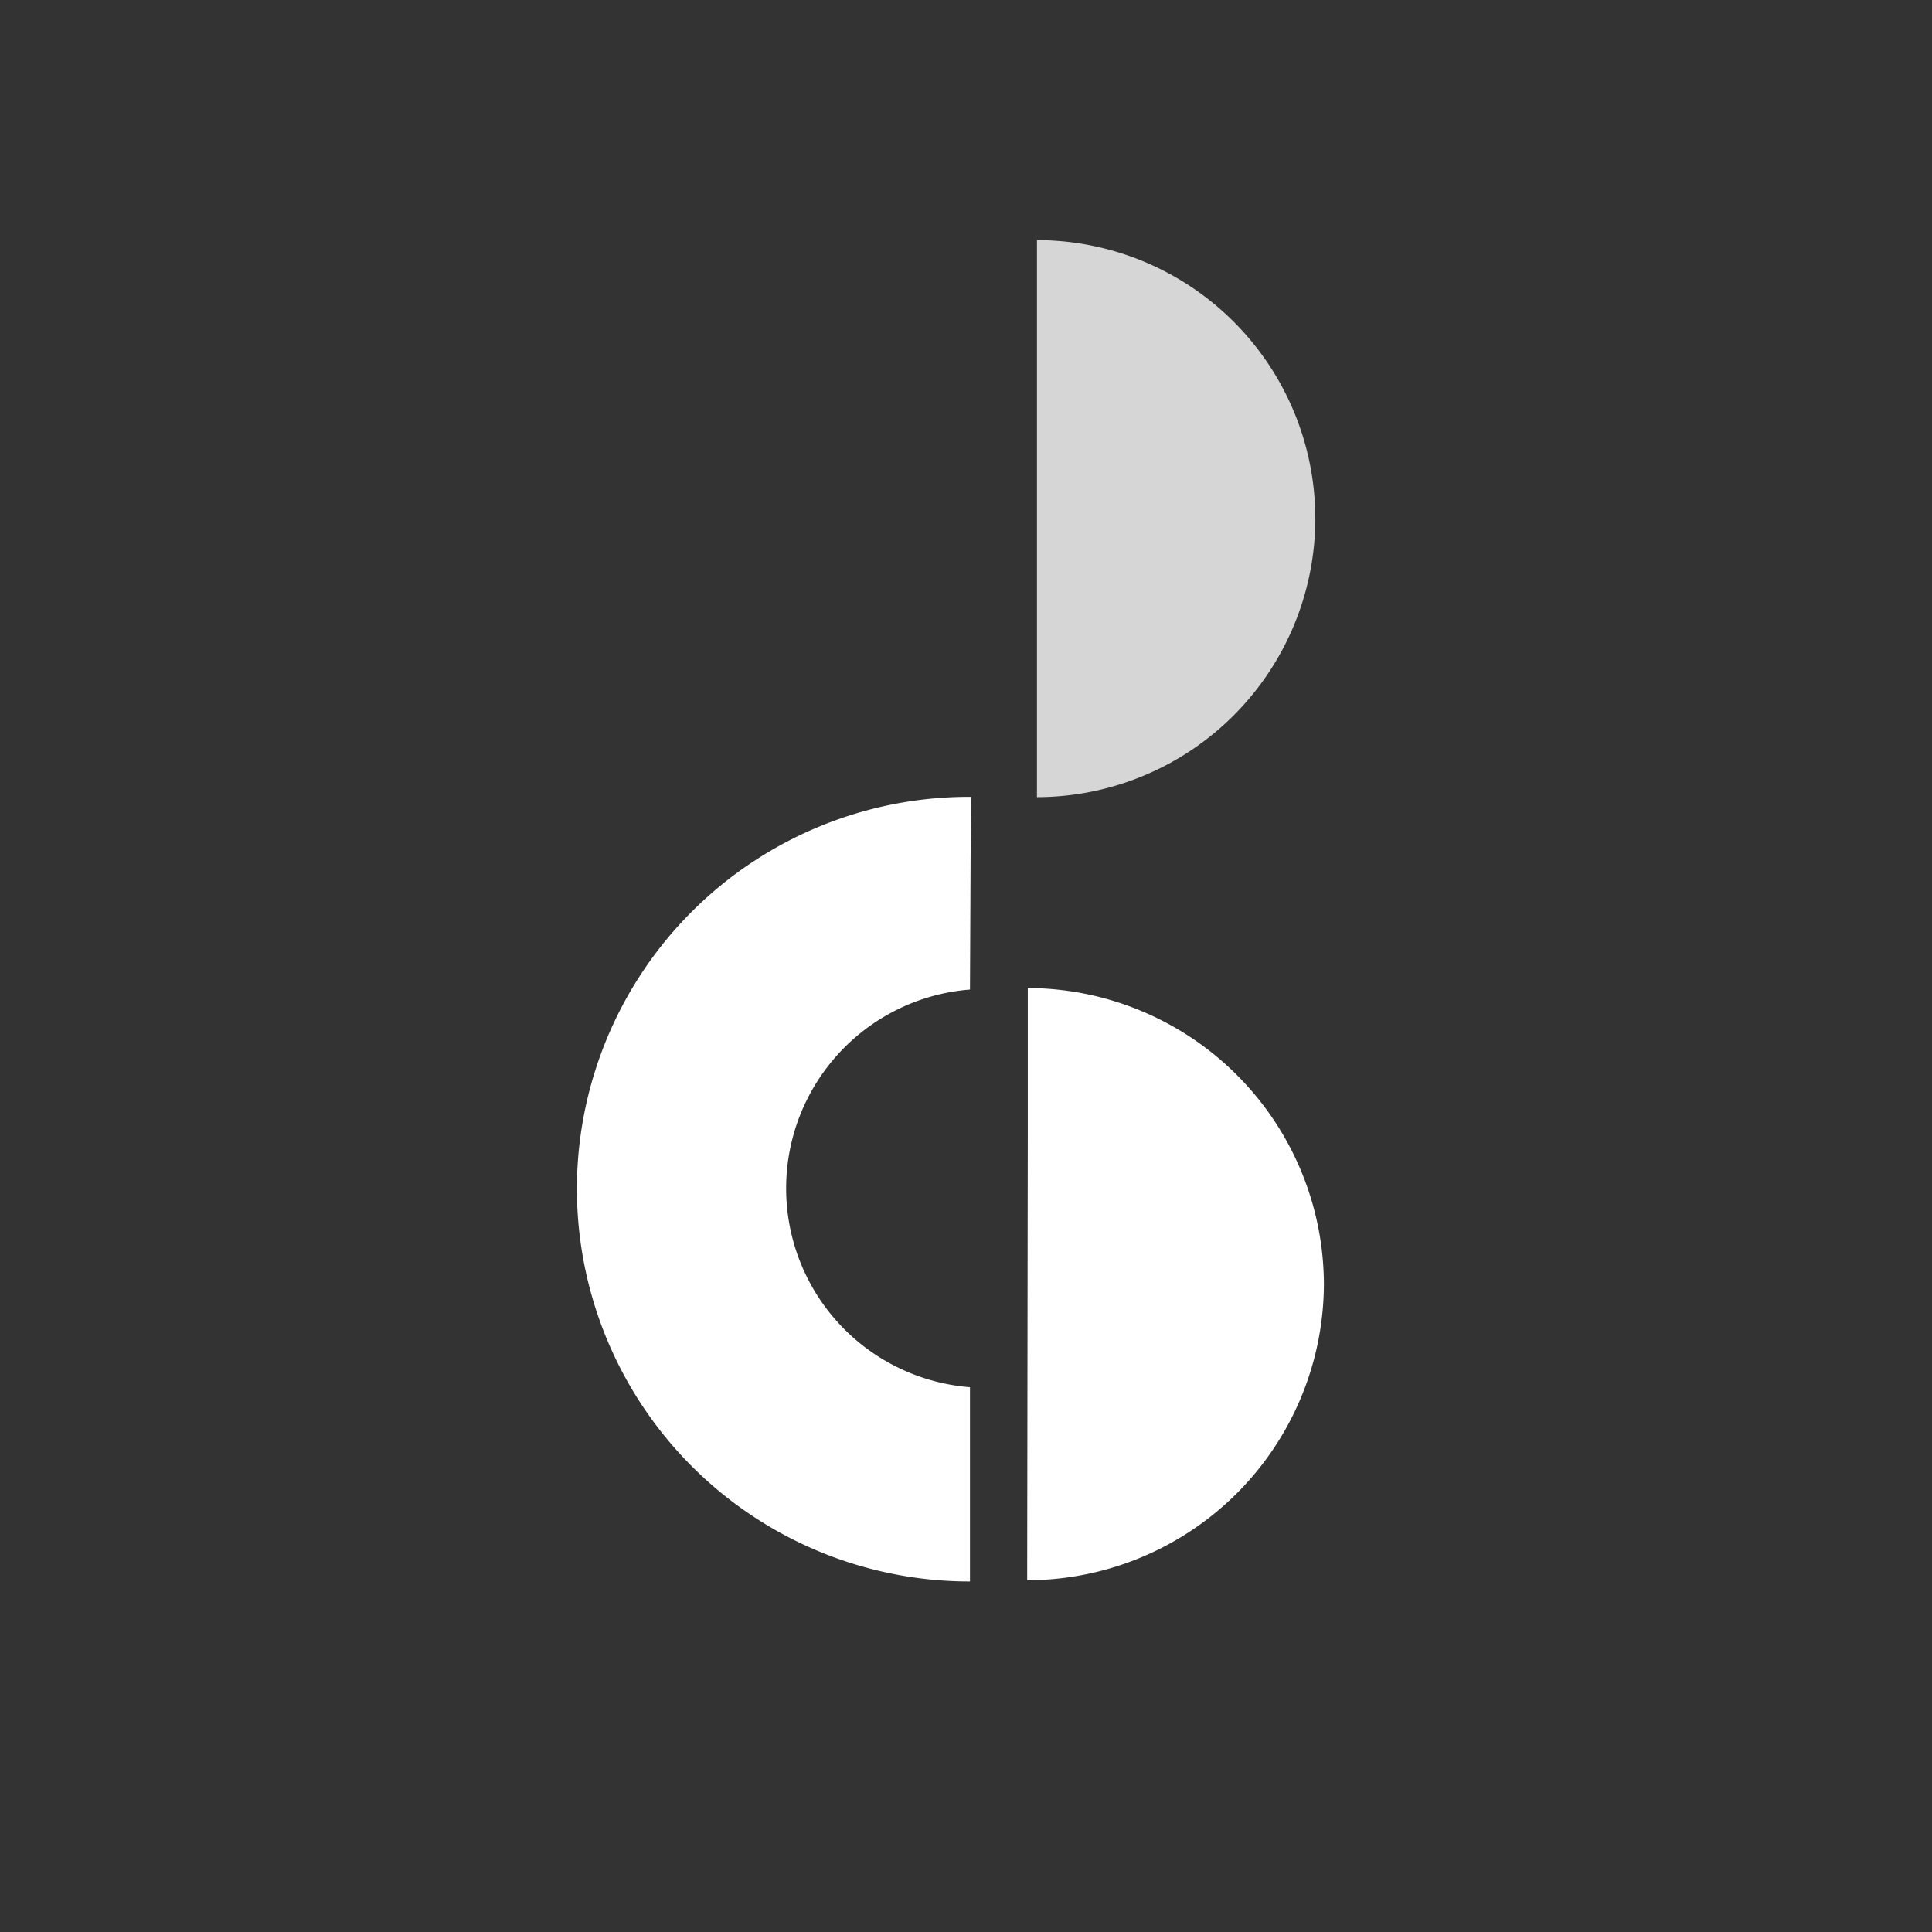
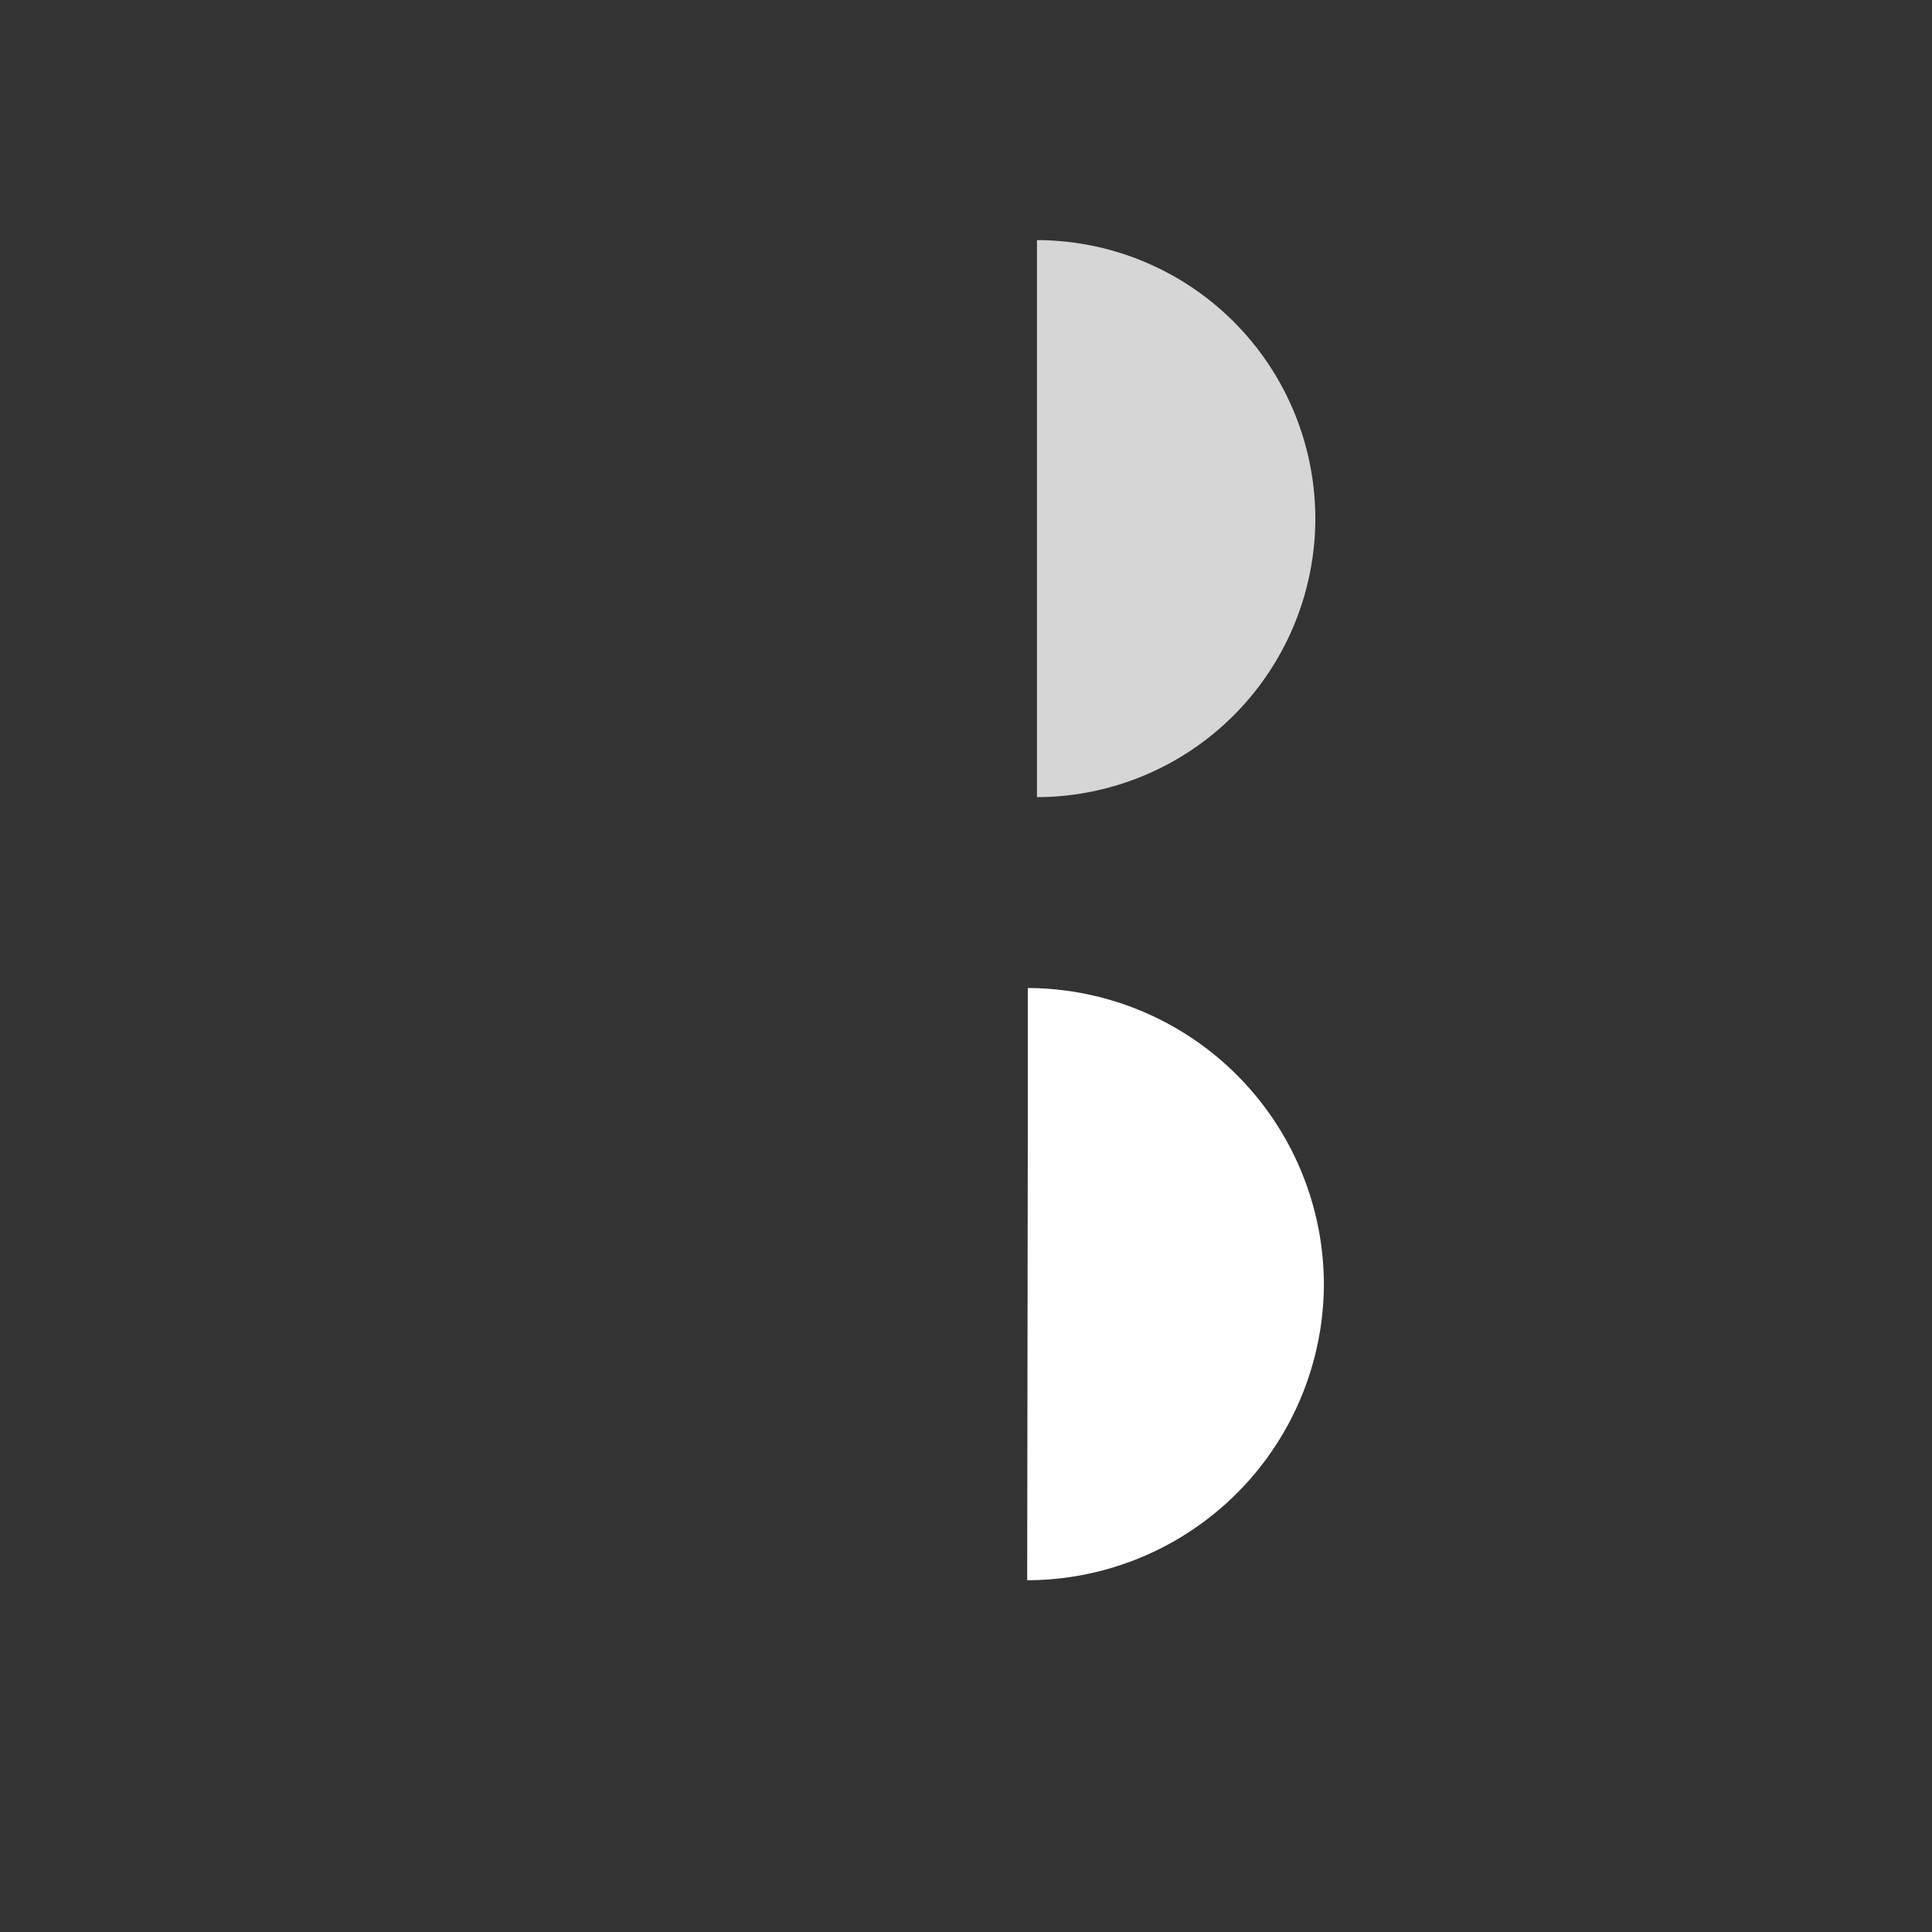
<svg xmlns="http://www.w3.org/2000/svg" viewBox="0 0 63.16 63.16">
  <rect x="0" y="0" width="63.16" height="63.16" fill="#333333" stroke="none" />
  <title>sintectur-viajes-corporativos-eventos-meetings-turismo-a-medida-logistica-wireframe</title>
-   <rect x="-199.95" y="-3866.81" width="1738" height="4346.56" style="fill:none" />
-   <path d="M31.71,32.35h0a6.52,6.52,0,0,0,0,13h0V51.7h-.05A12.84,12.84,0,0,1,18.86,38.82,12.82,12.82,0,0,1,31.68,26.05h.06" style="fill:#fff" />
  <path d="M33.6,37.07h0V32.3h0A9.71,9.71,0,0,1,43.28,42a9.71,9.71,0,0,1-9.7,9.66h0" style="fill:#fff" />
  <g style="opacity:0.8">
-     <path d="M33.9,12.33h0V7.85h0A9.11,9.11,0,0,1,43,17a9.12,9.12,0,0,1-9.1,9.06h0" style="fill:#fff" />
+     <path d="M33.9,12.33h0V7.85A9.11,9.11,0,0,1,43,17a9.12,9.12,0,0,1-9.1,9.06h0" style="fill:#fff" />
  </g>
</svg>